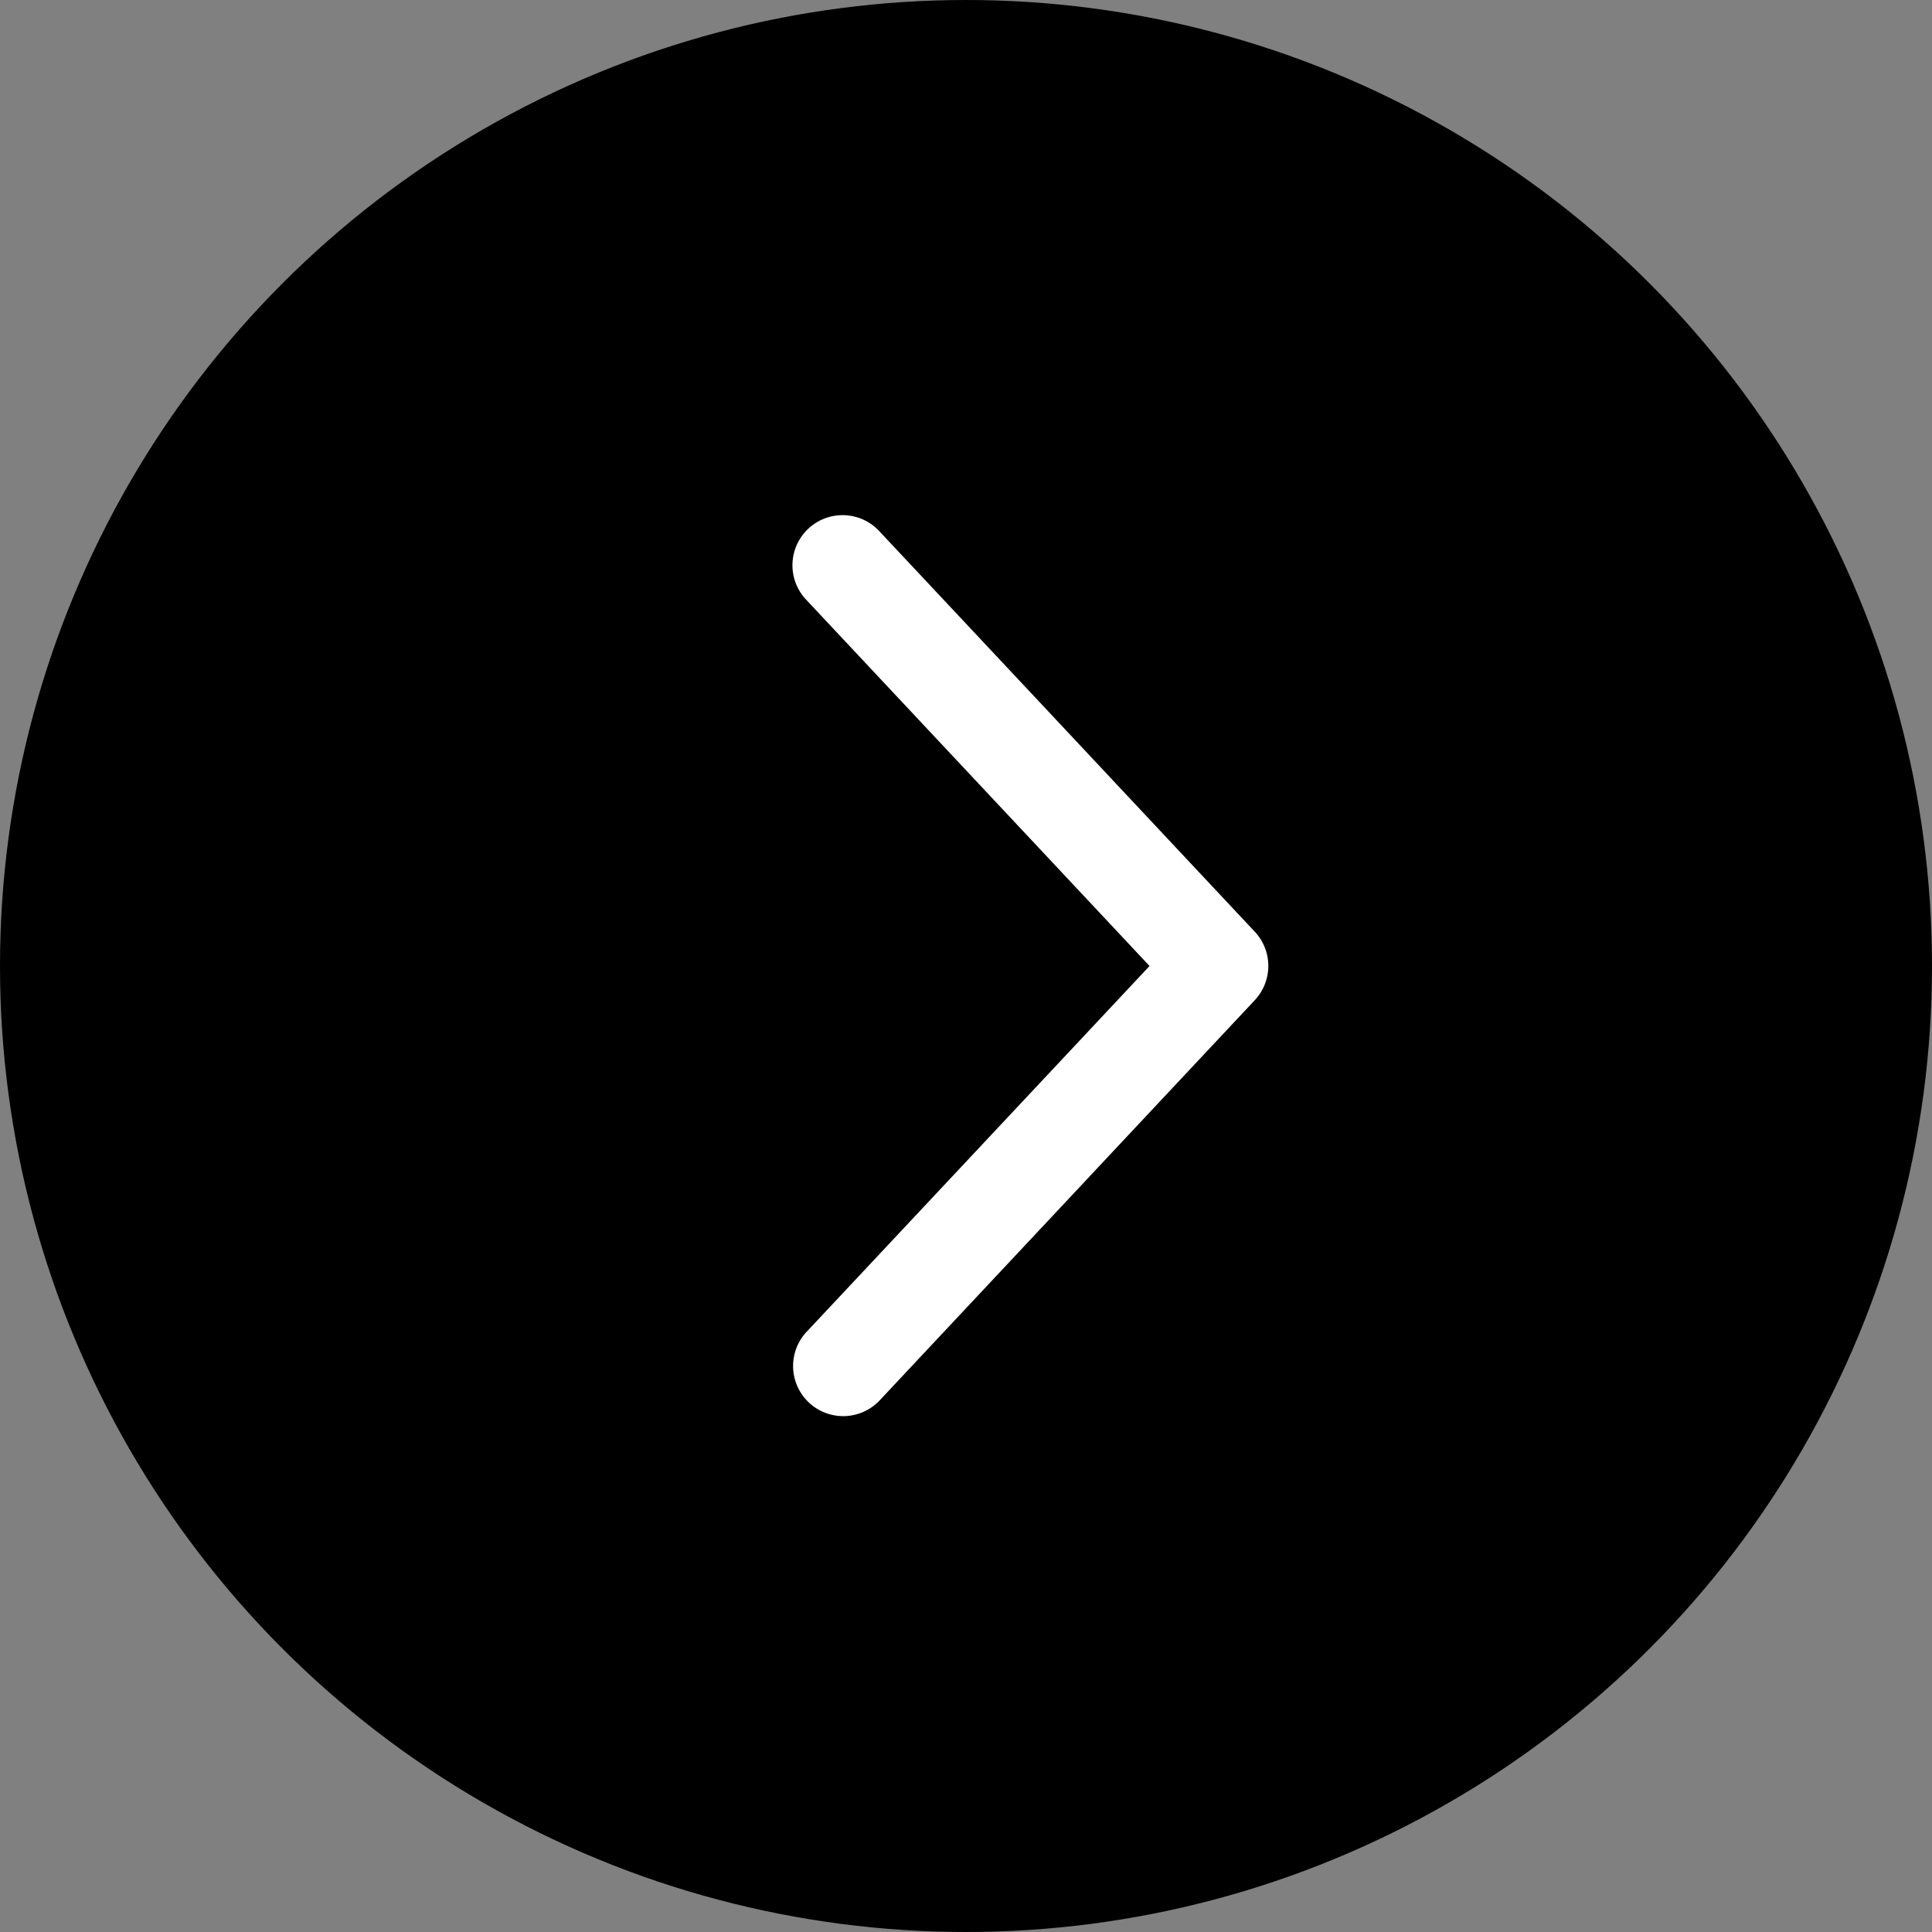
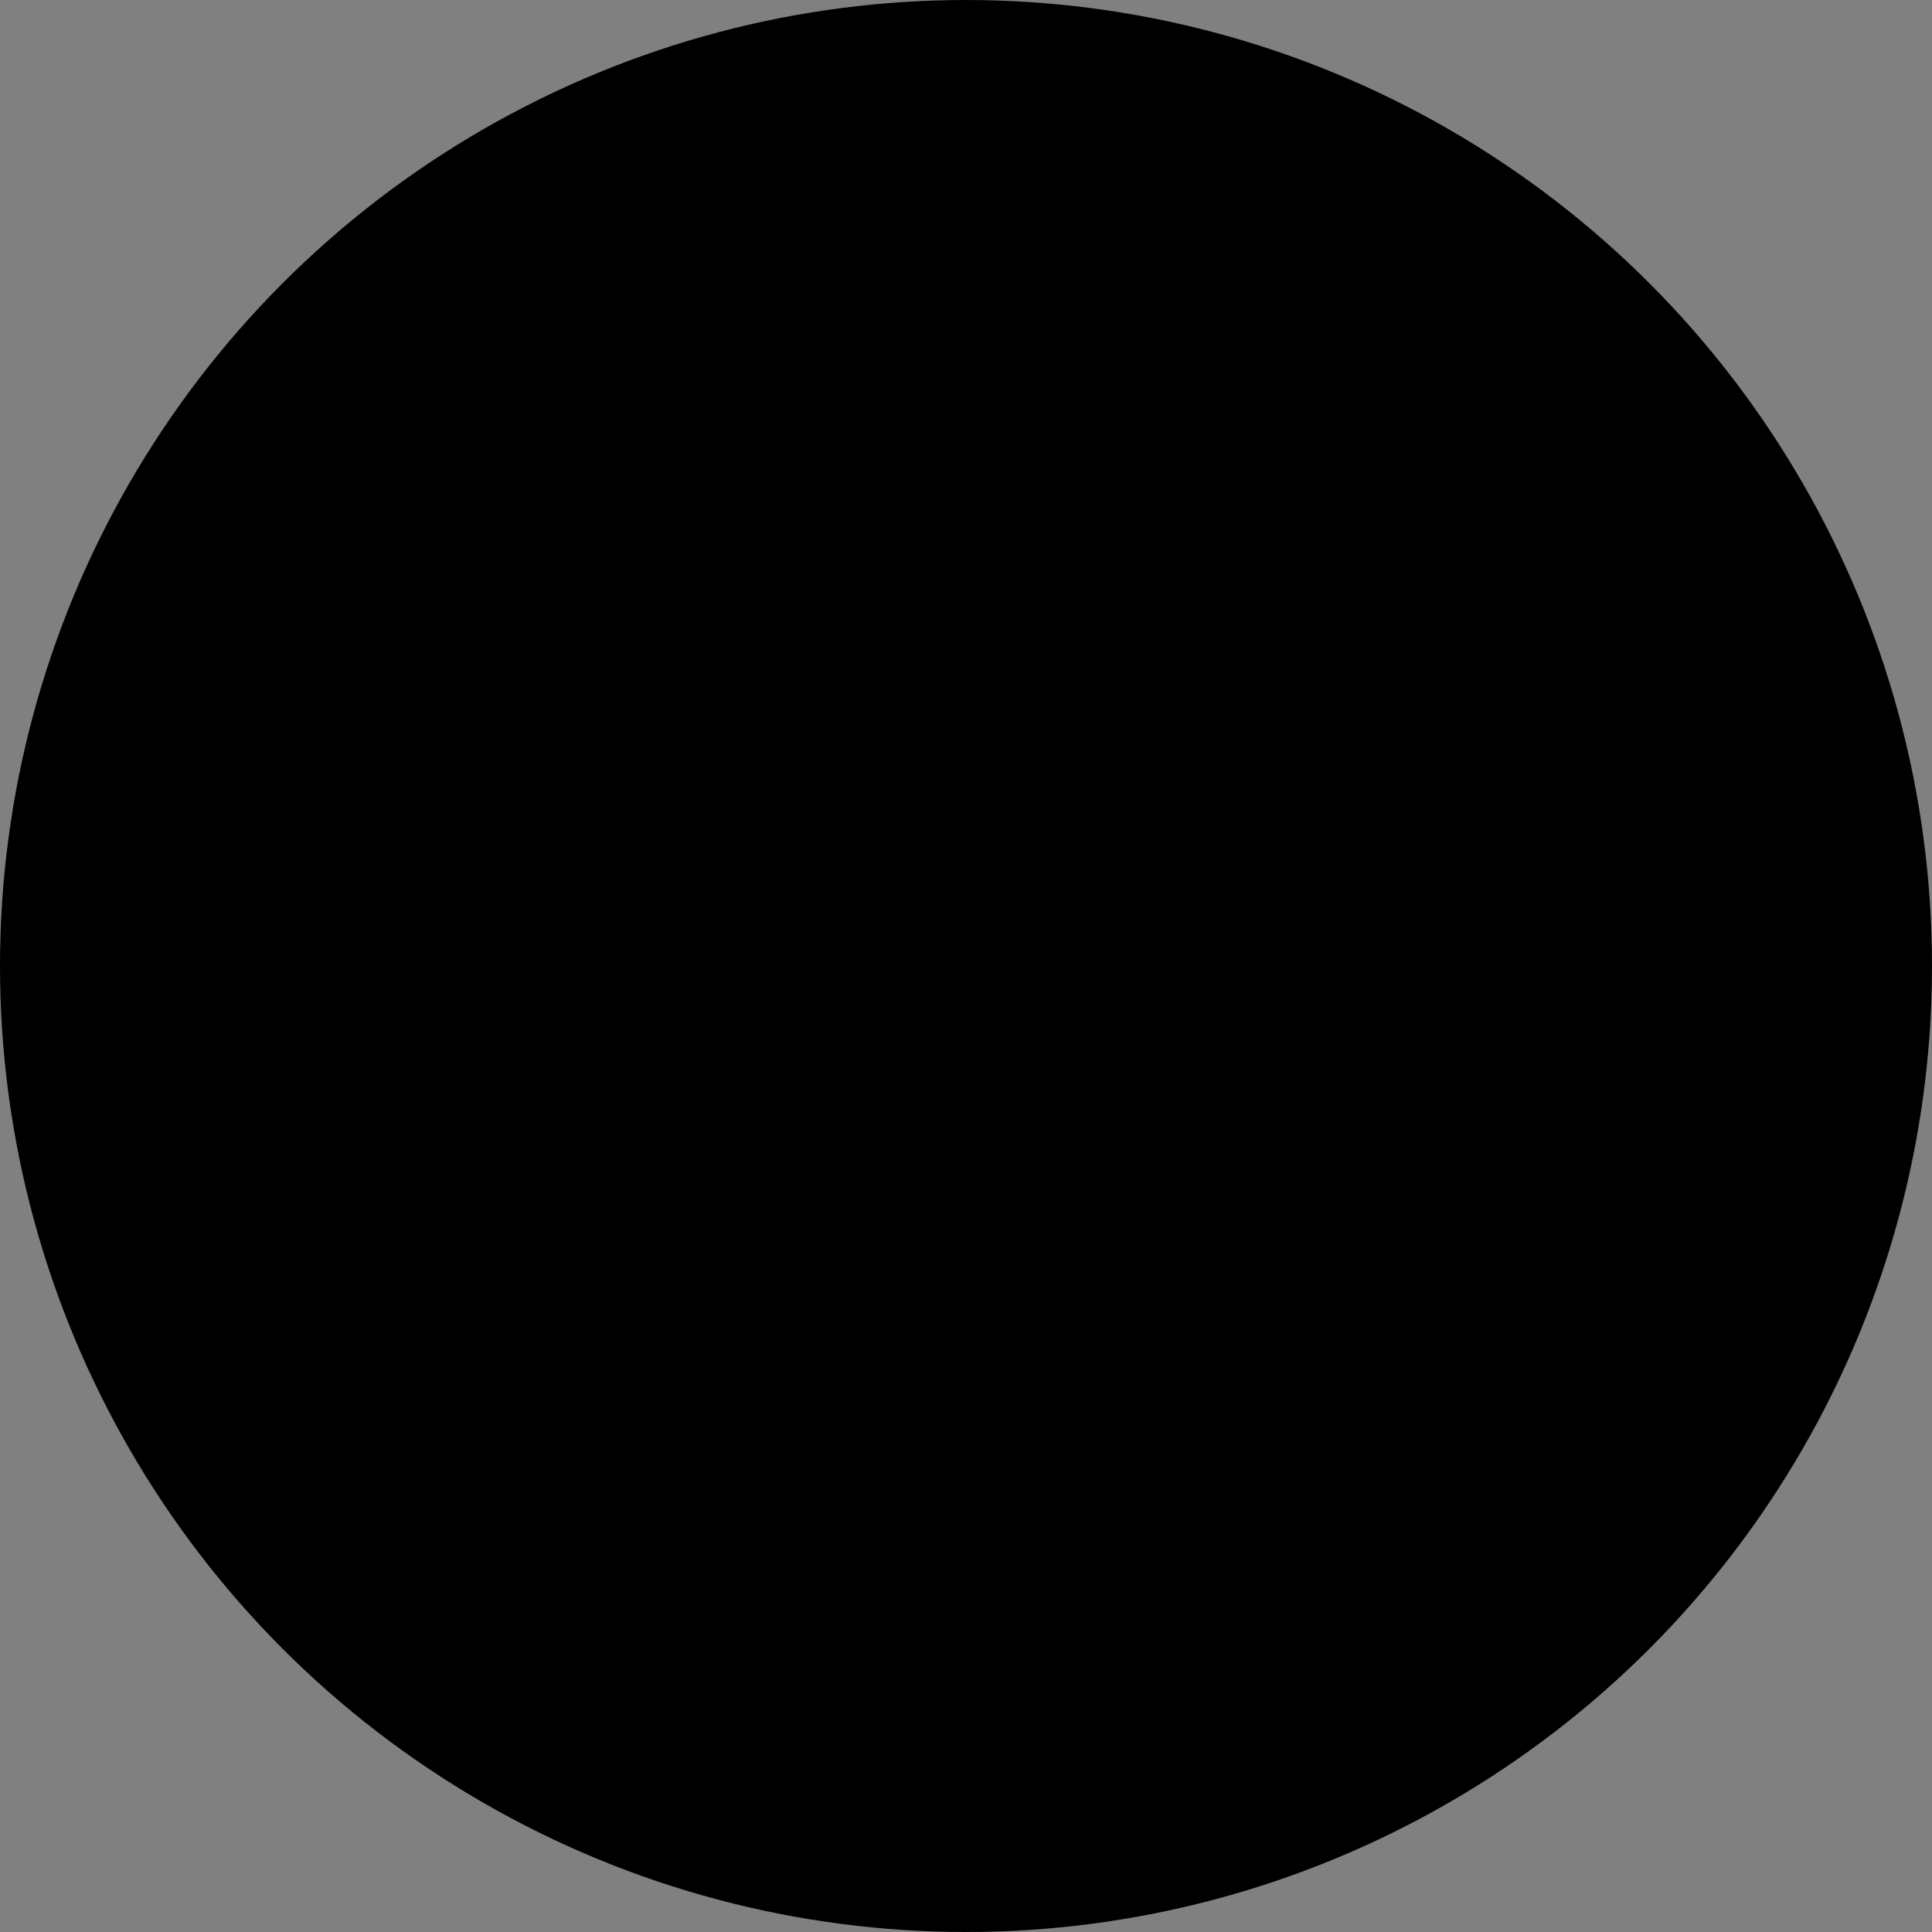
<svg xmlns="http://www.w3.org/2000/svg" width="30" height="30" viewBox="0 0 30 30">
  <rect x="0" y="0" width="30" height="30" fill="#808080" stroke="none" />
  <g id="SETA" transform="translate(-1738 -336)">
    <circle id="Ellipse_5" data-name="Ellipse 5" cx="15" cy="15" r="15" transform="translate(1738 336)" />
-     <path id="Path_1242" data-name="Path 1242" d="M6.246,3.21a.778.778,0,0,1,1.1.035l5.833,6.222a.778.778,0,0,1,0,1.064L7.346,16.754A.778.778,0,0,1,6.211,15.69L11.545,10,6.211,4.31A.778.778,0,0,1,6.246,3.21Z" transform="translate(1744.305 341)" fill="#fff" fill-rule="evenodd" />
  </g>
</svg>